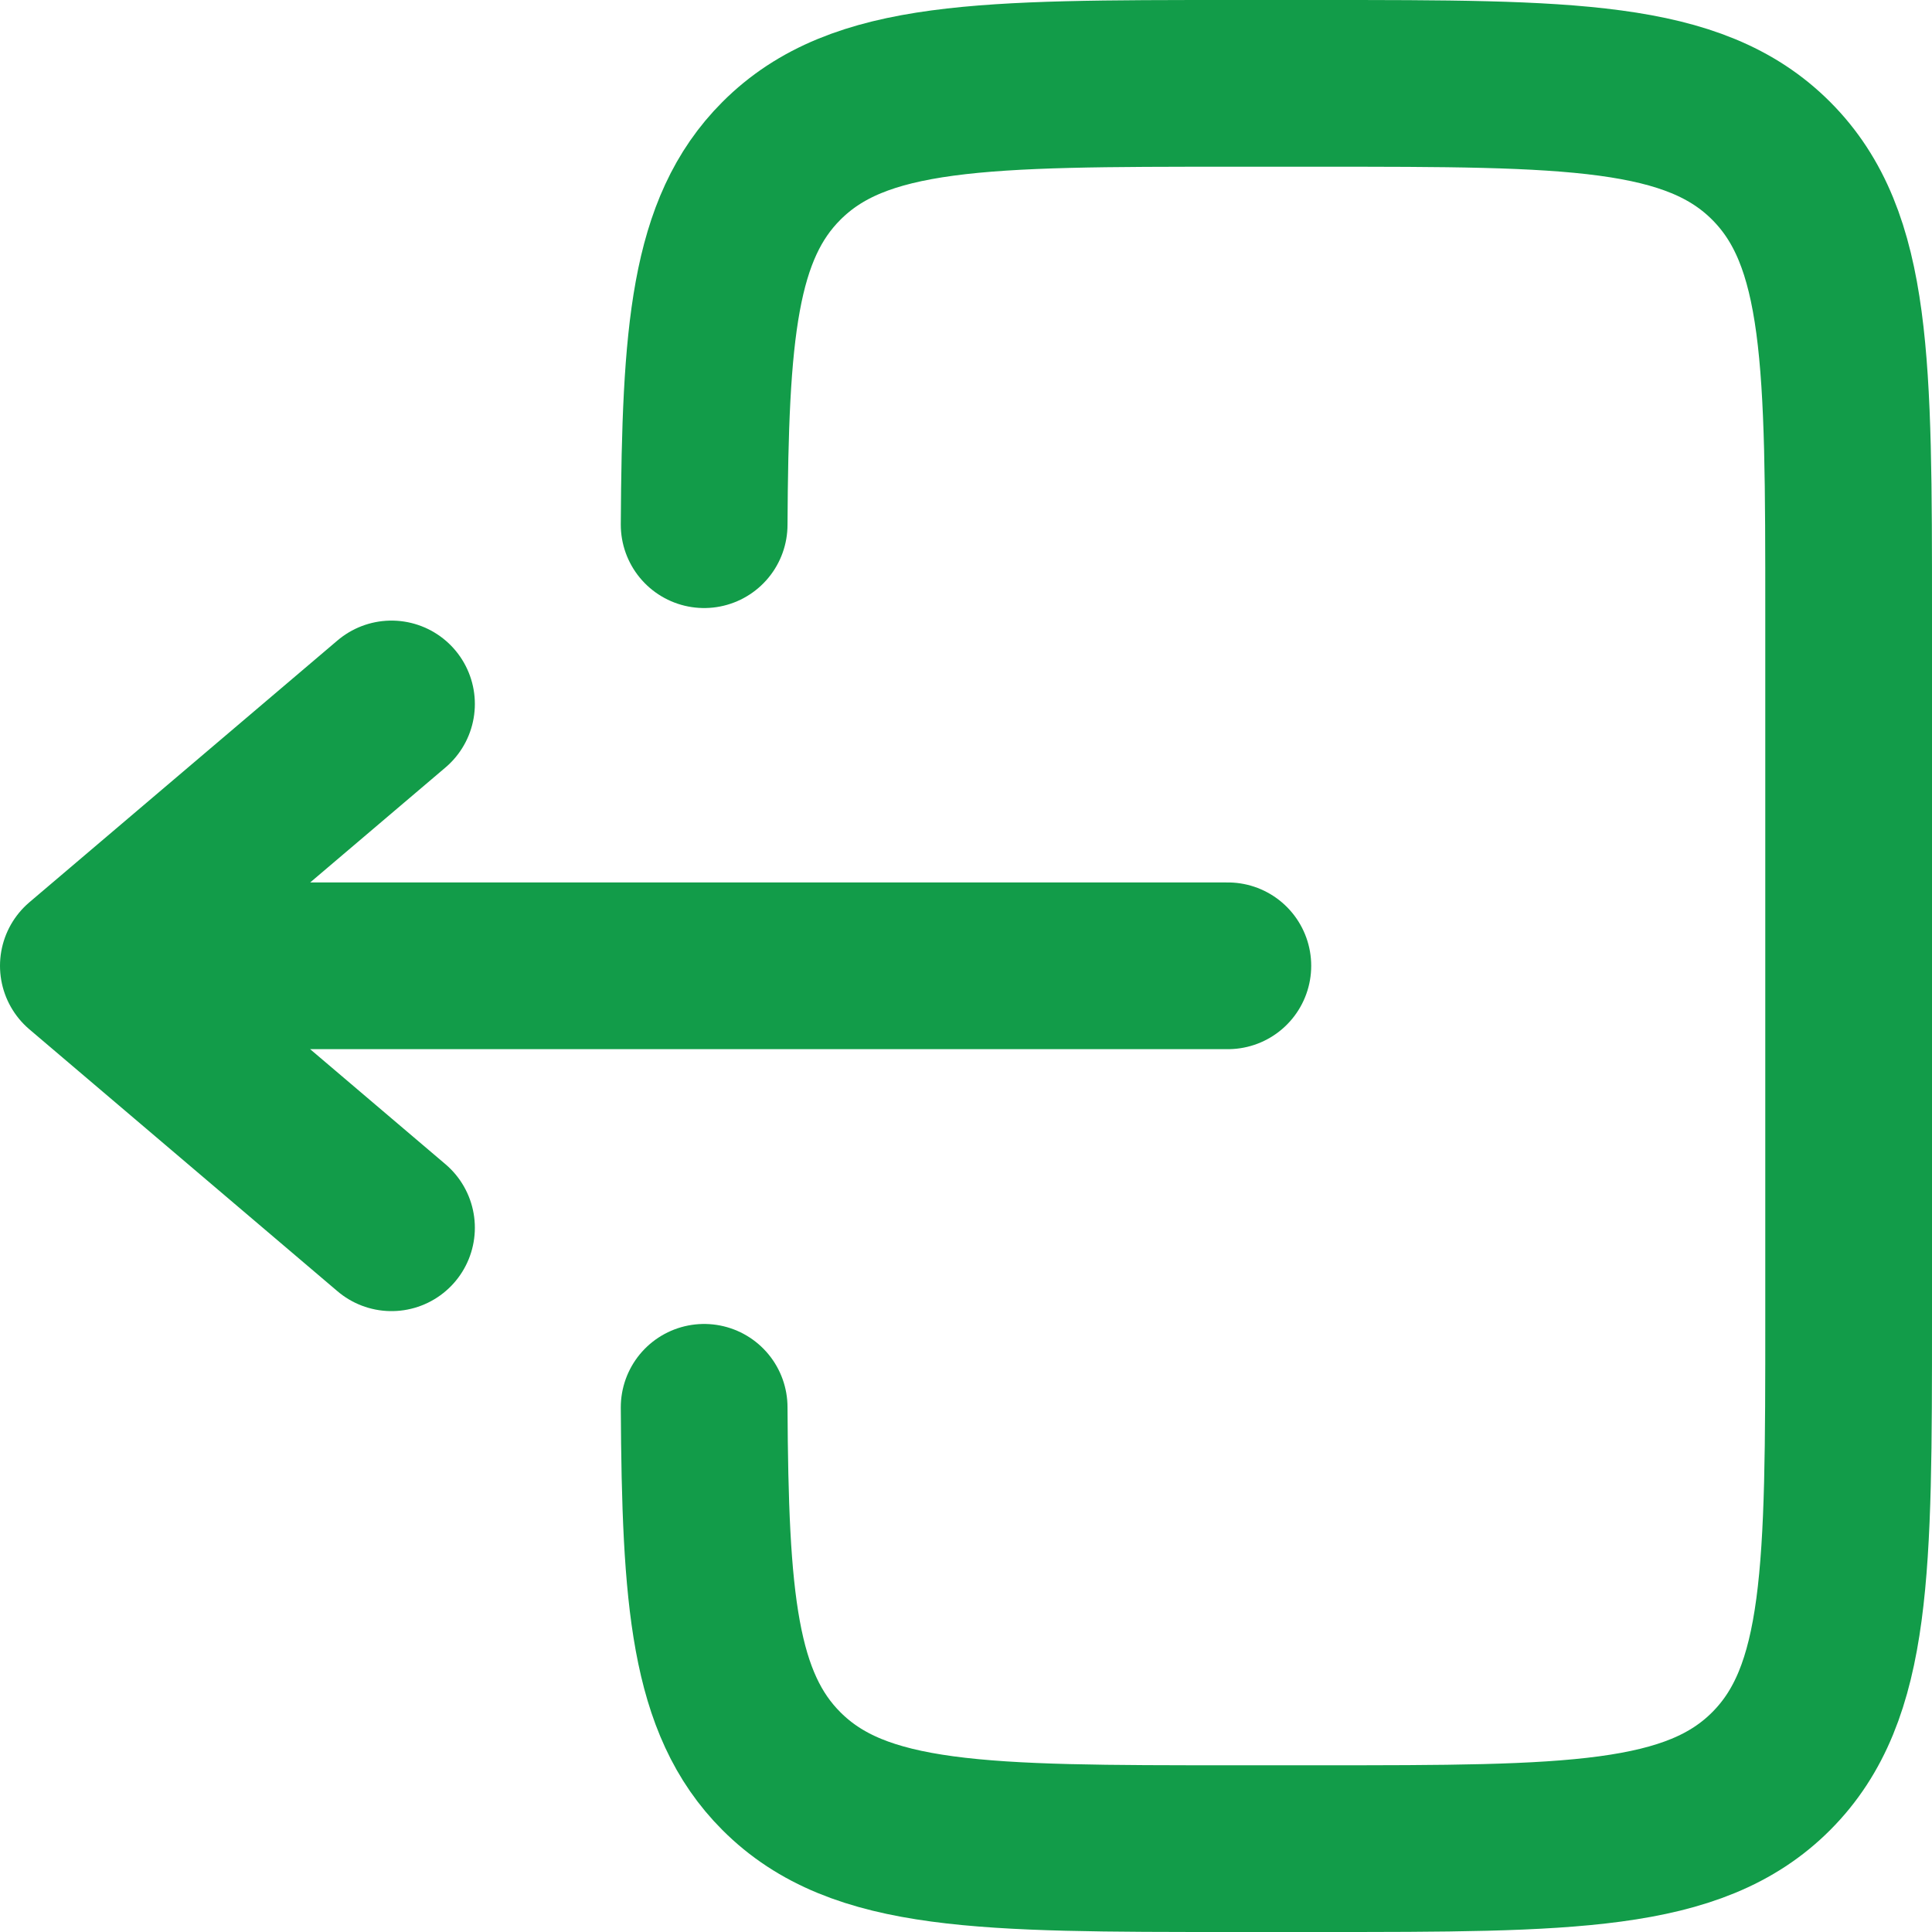
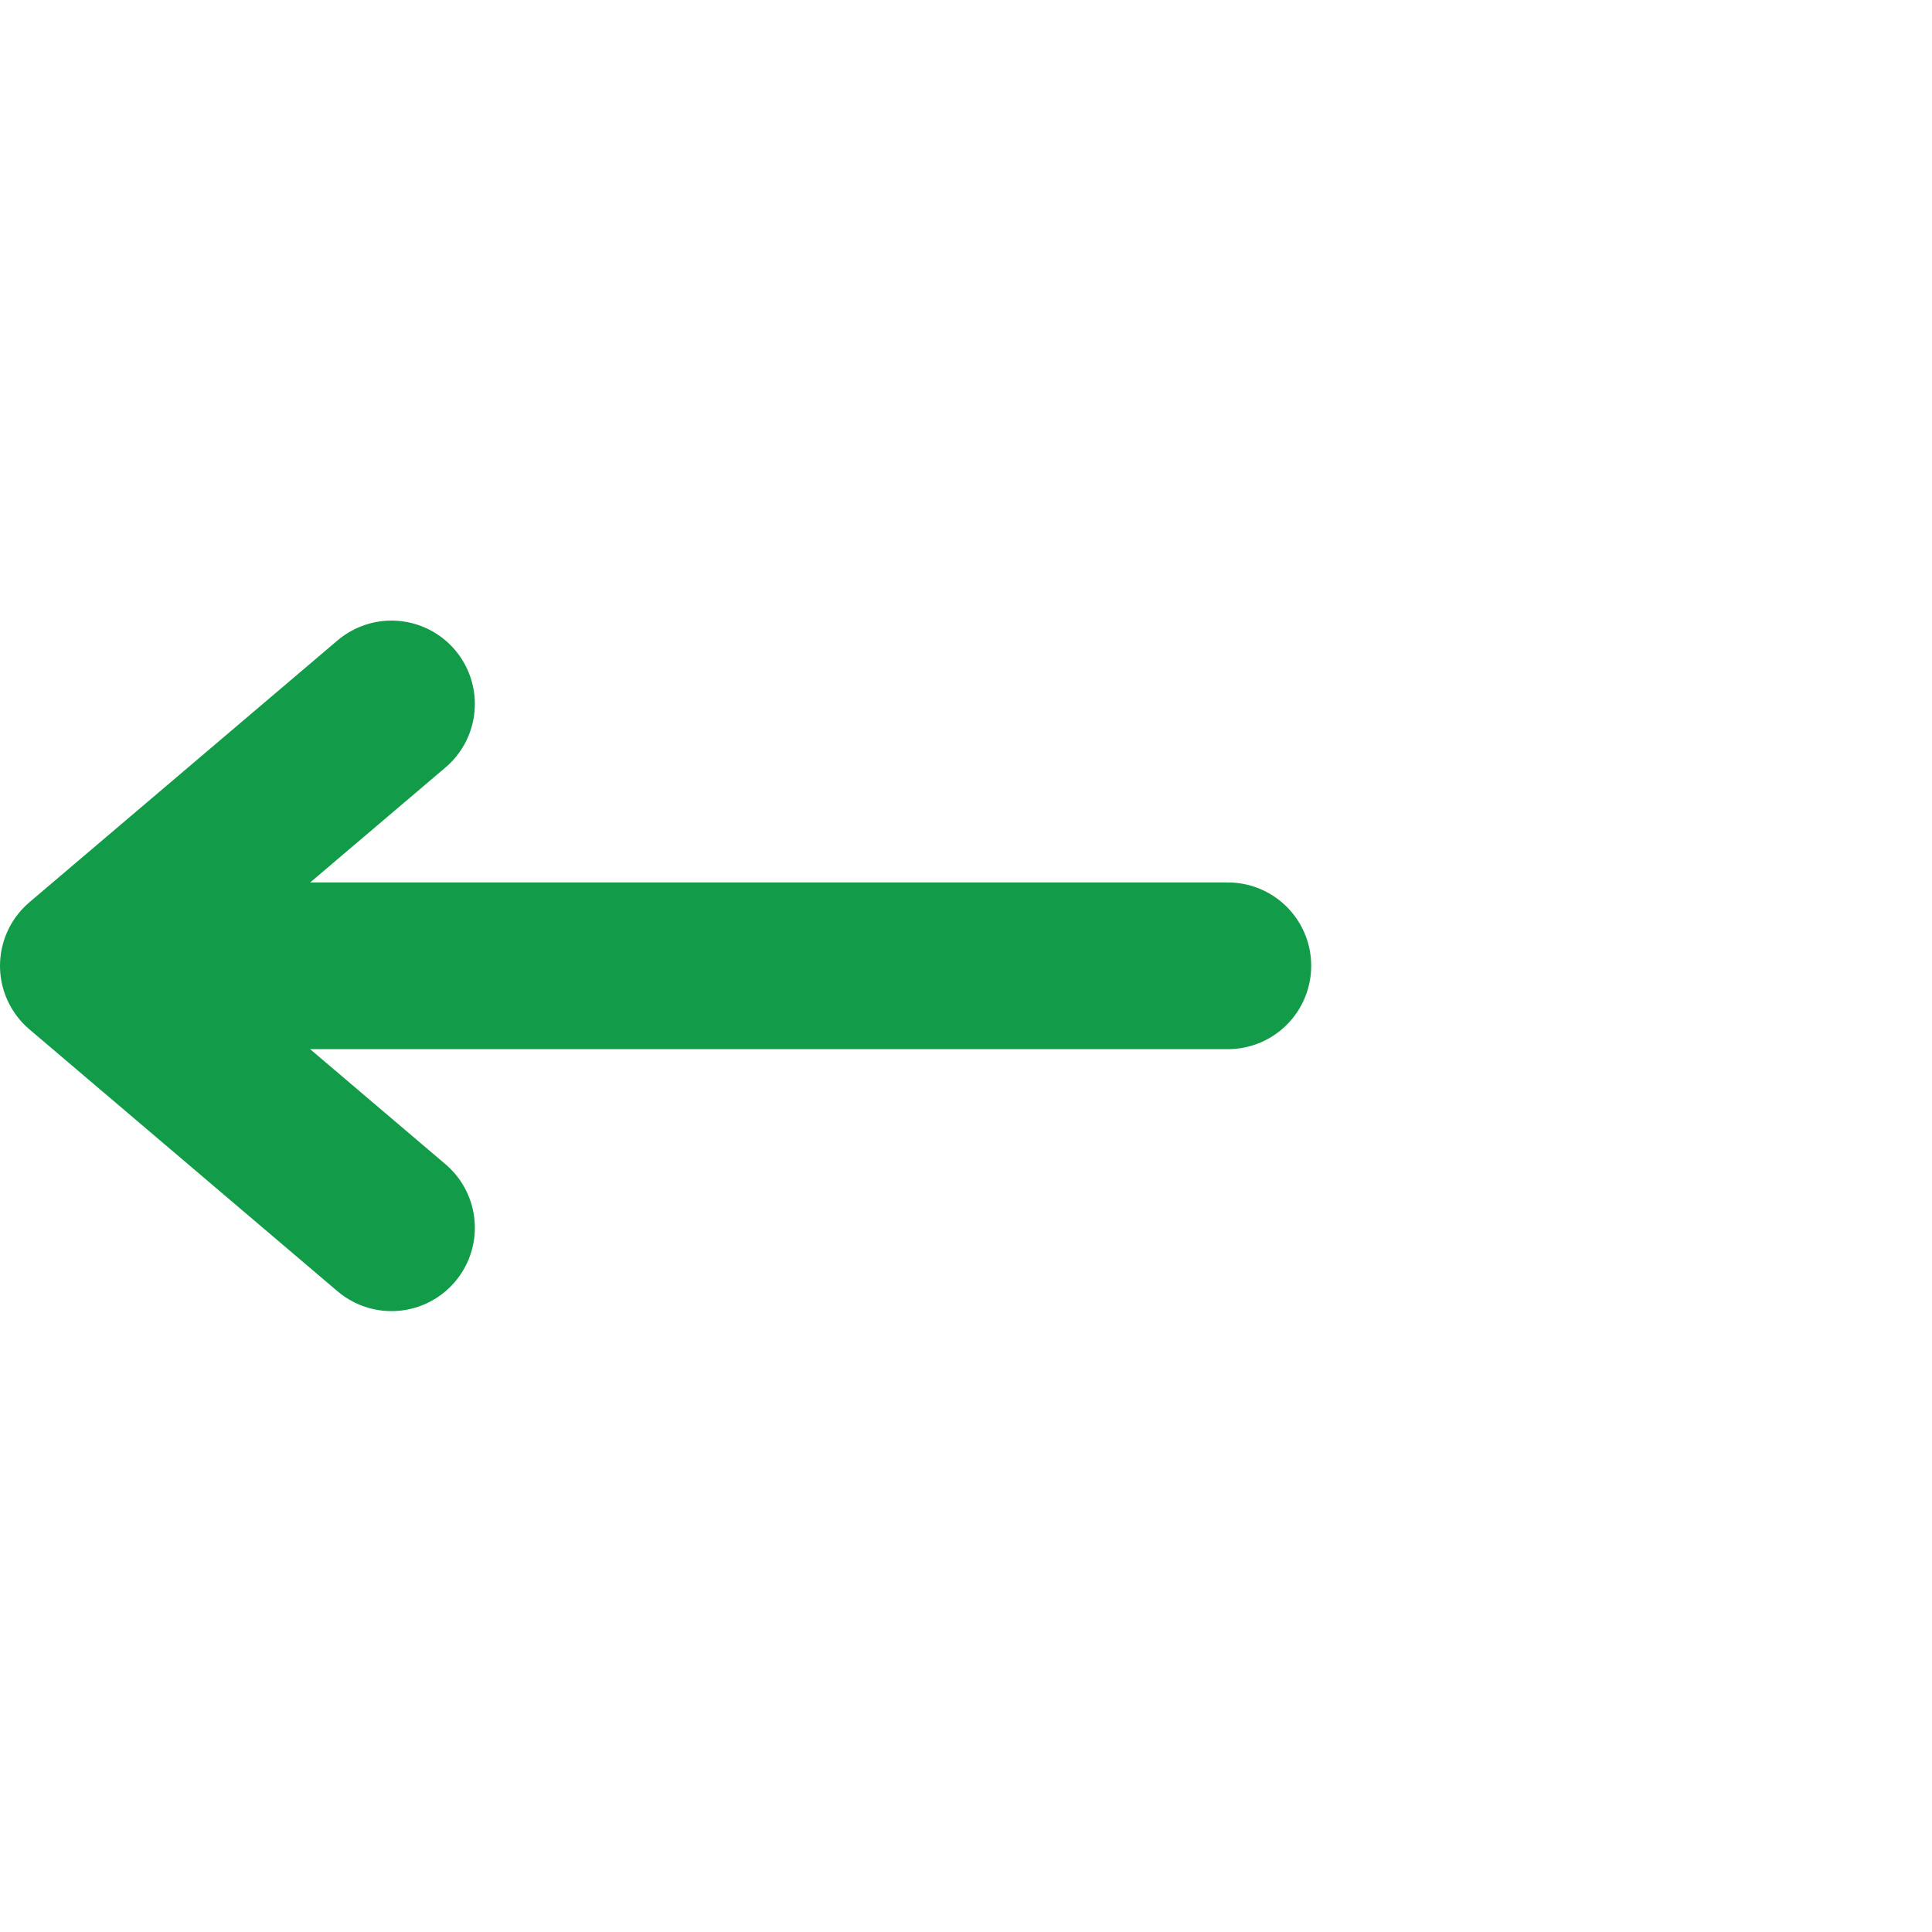
<svg xmlns="http://www.w3.org/2000/svg" preserveAspectRatio="none" width="100%" height="100%" overflow="visible" style="display: block;" viewBox="0 0 19.7 19.7" fill="none">
  <g id="Group 1379">
-     <path id="Vector" d="M7.18 5.35C7.191 3.392 7.277 2.332 7.967 1.641C8.756 0.85 10.026 0.85 12.565 0.85H13.463C16.002 0.85 17.272 0.85 18.061 1.641C18.85 2.432 18.85 3.704 18.85 6.25V13.45C18.85 15.996 18.85 17.268 18.061 18.059C17.272 18.85 16.002 18.85 13.463 18.85H12.565C10.026 18.85 8.756 18.85 7.967 18.059C7.277 17.368 7.191 16.308 7.18 14.35" stroke="#129C49" stroke-width="1.7" stroke-linecap="round" />
    <path id="Vector_2" d="M12.52 9.848H0.85M0.85 9.848L3.992 7.178M0.85 9.848L3.992 12.519" stroke="#129C49" stroke-width="1.7" stroke-linecap="round" stroke-linejoin="round" />
  </g>
</svg>